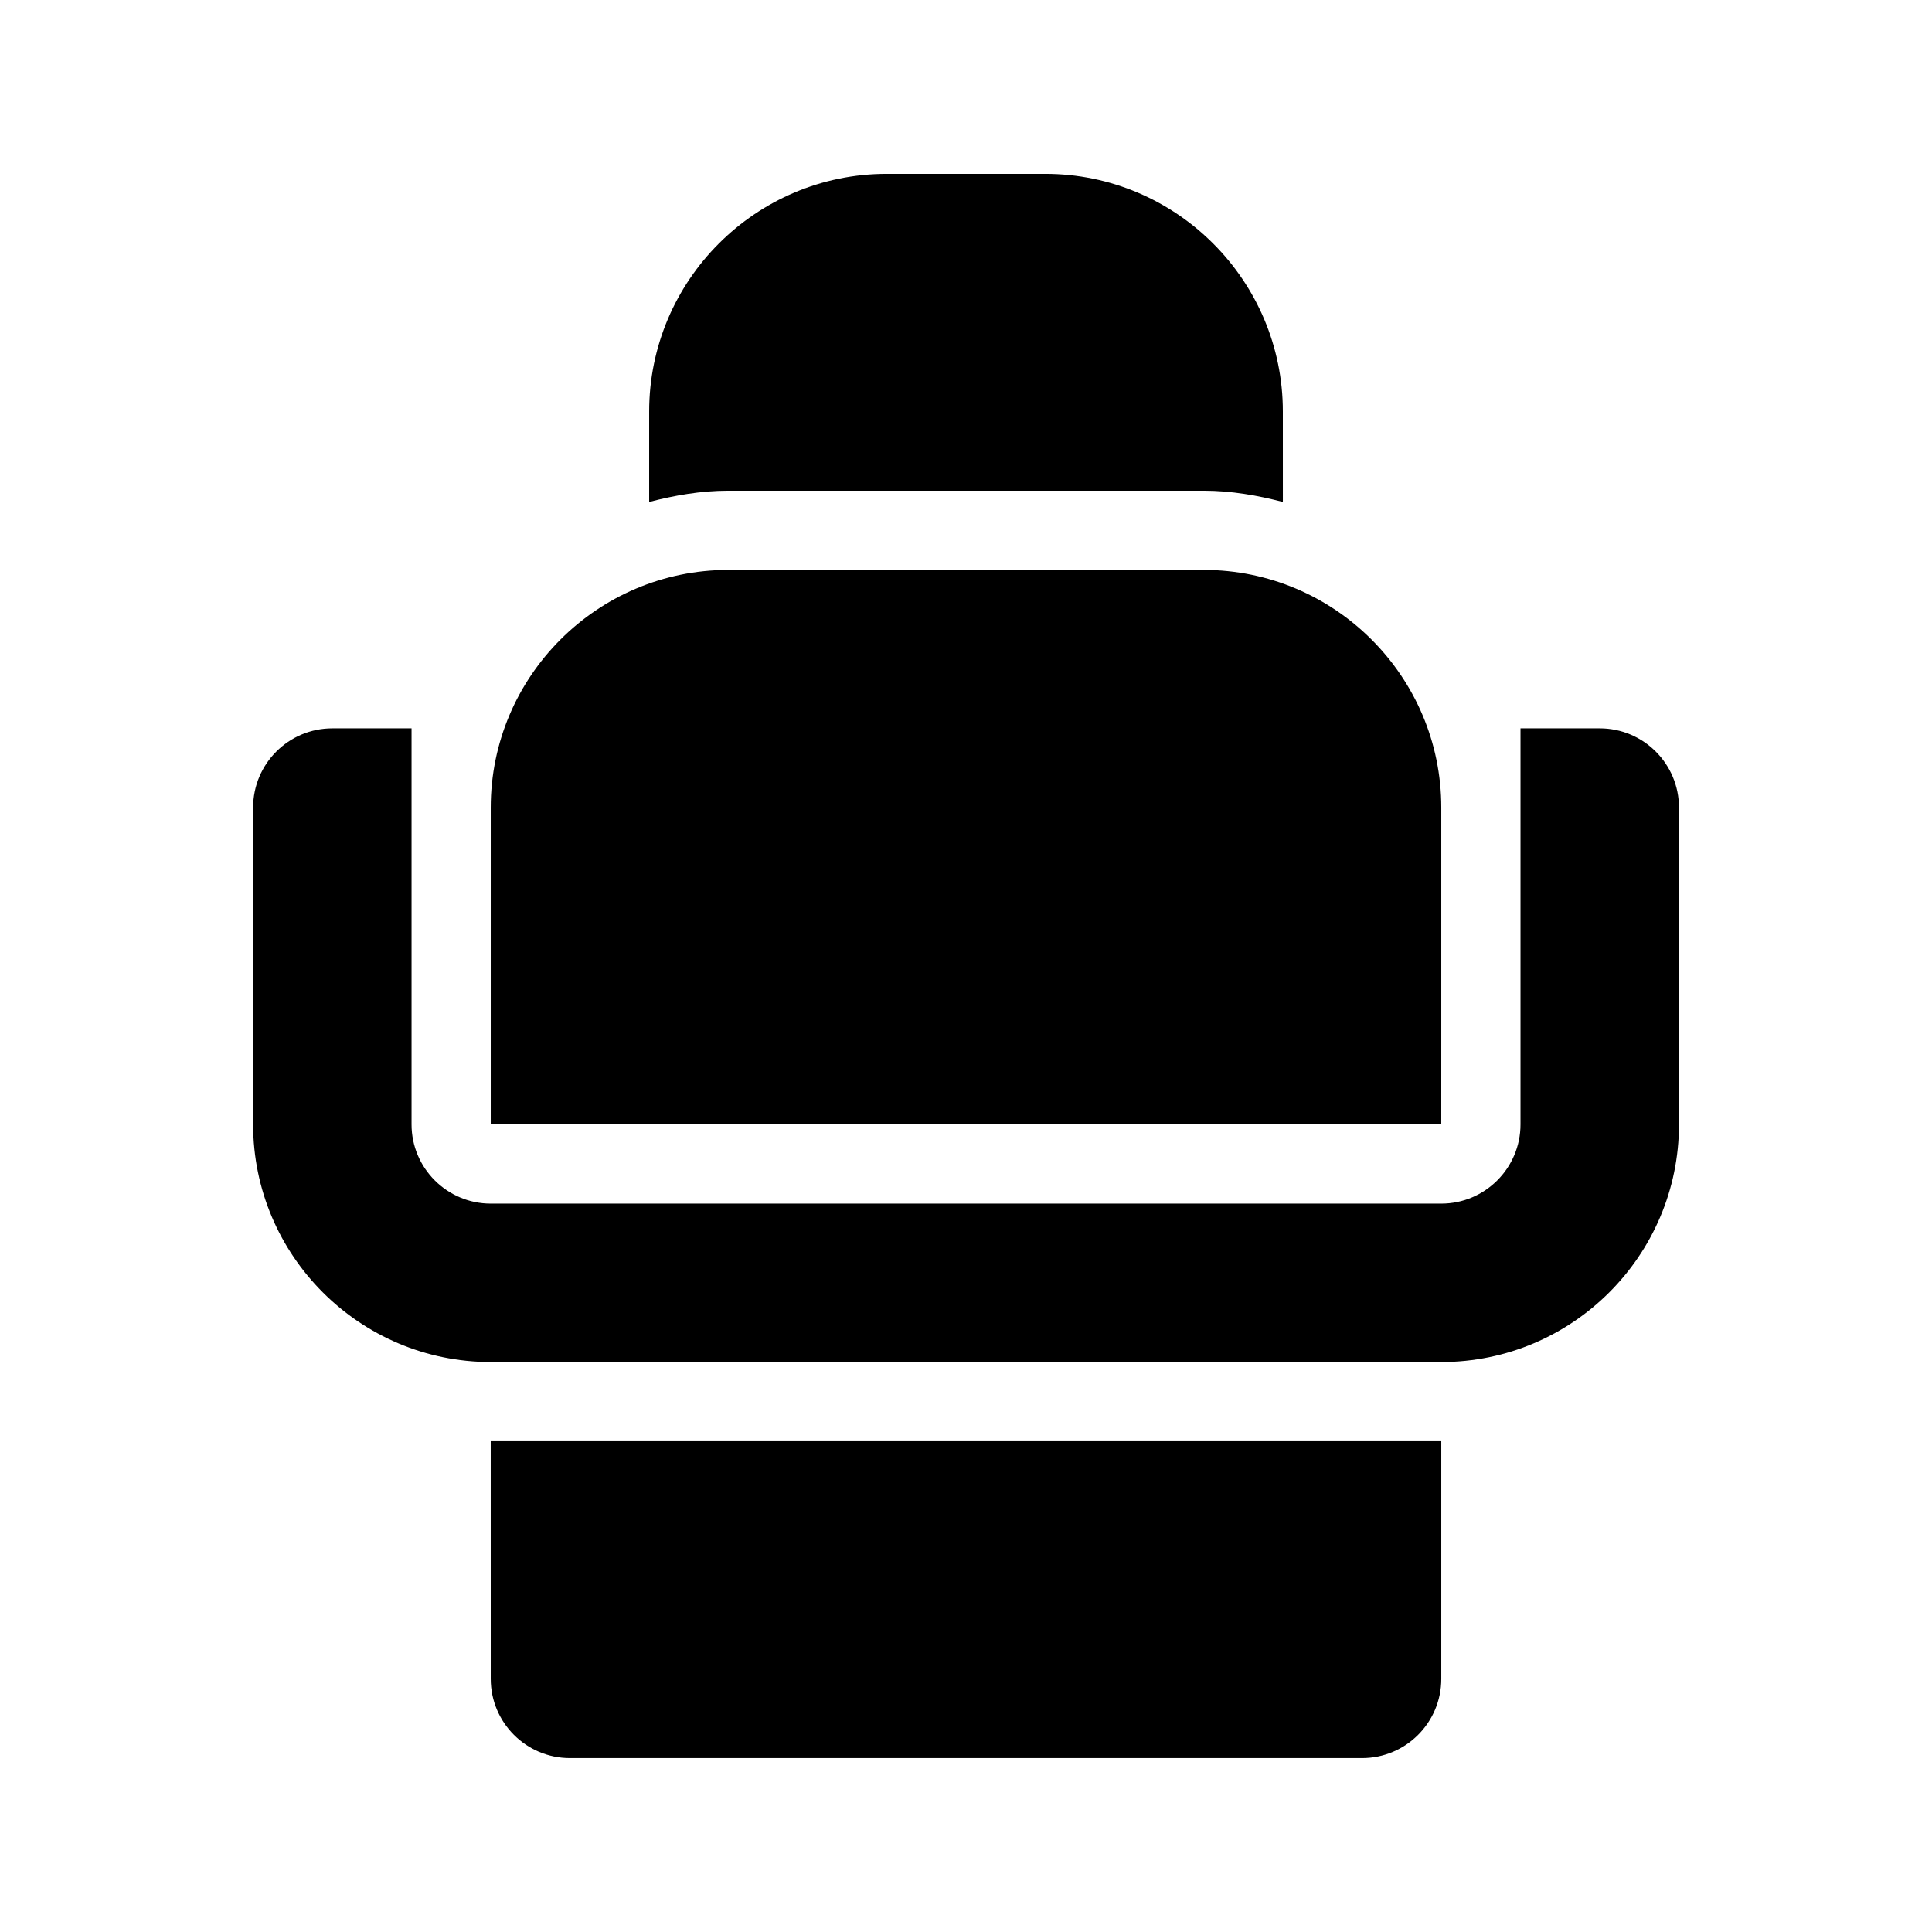
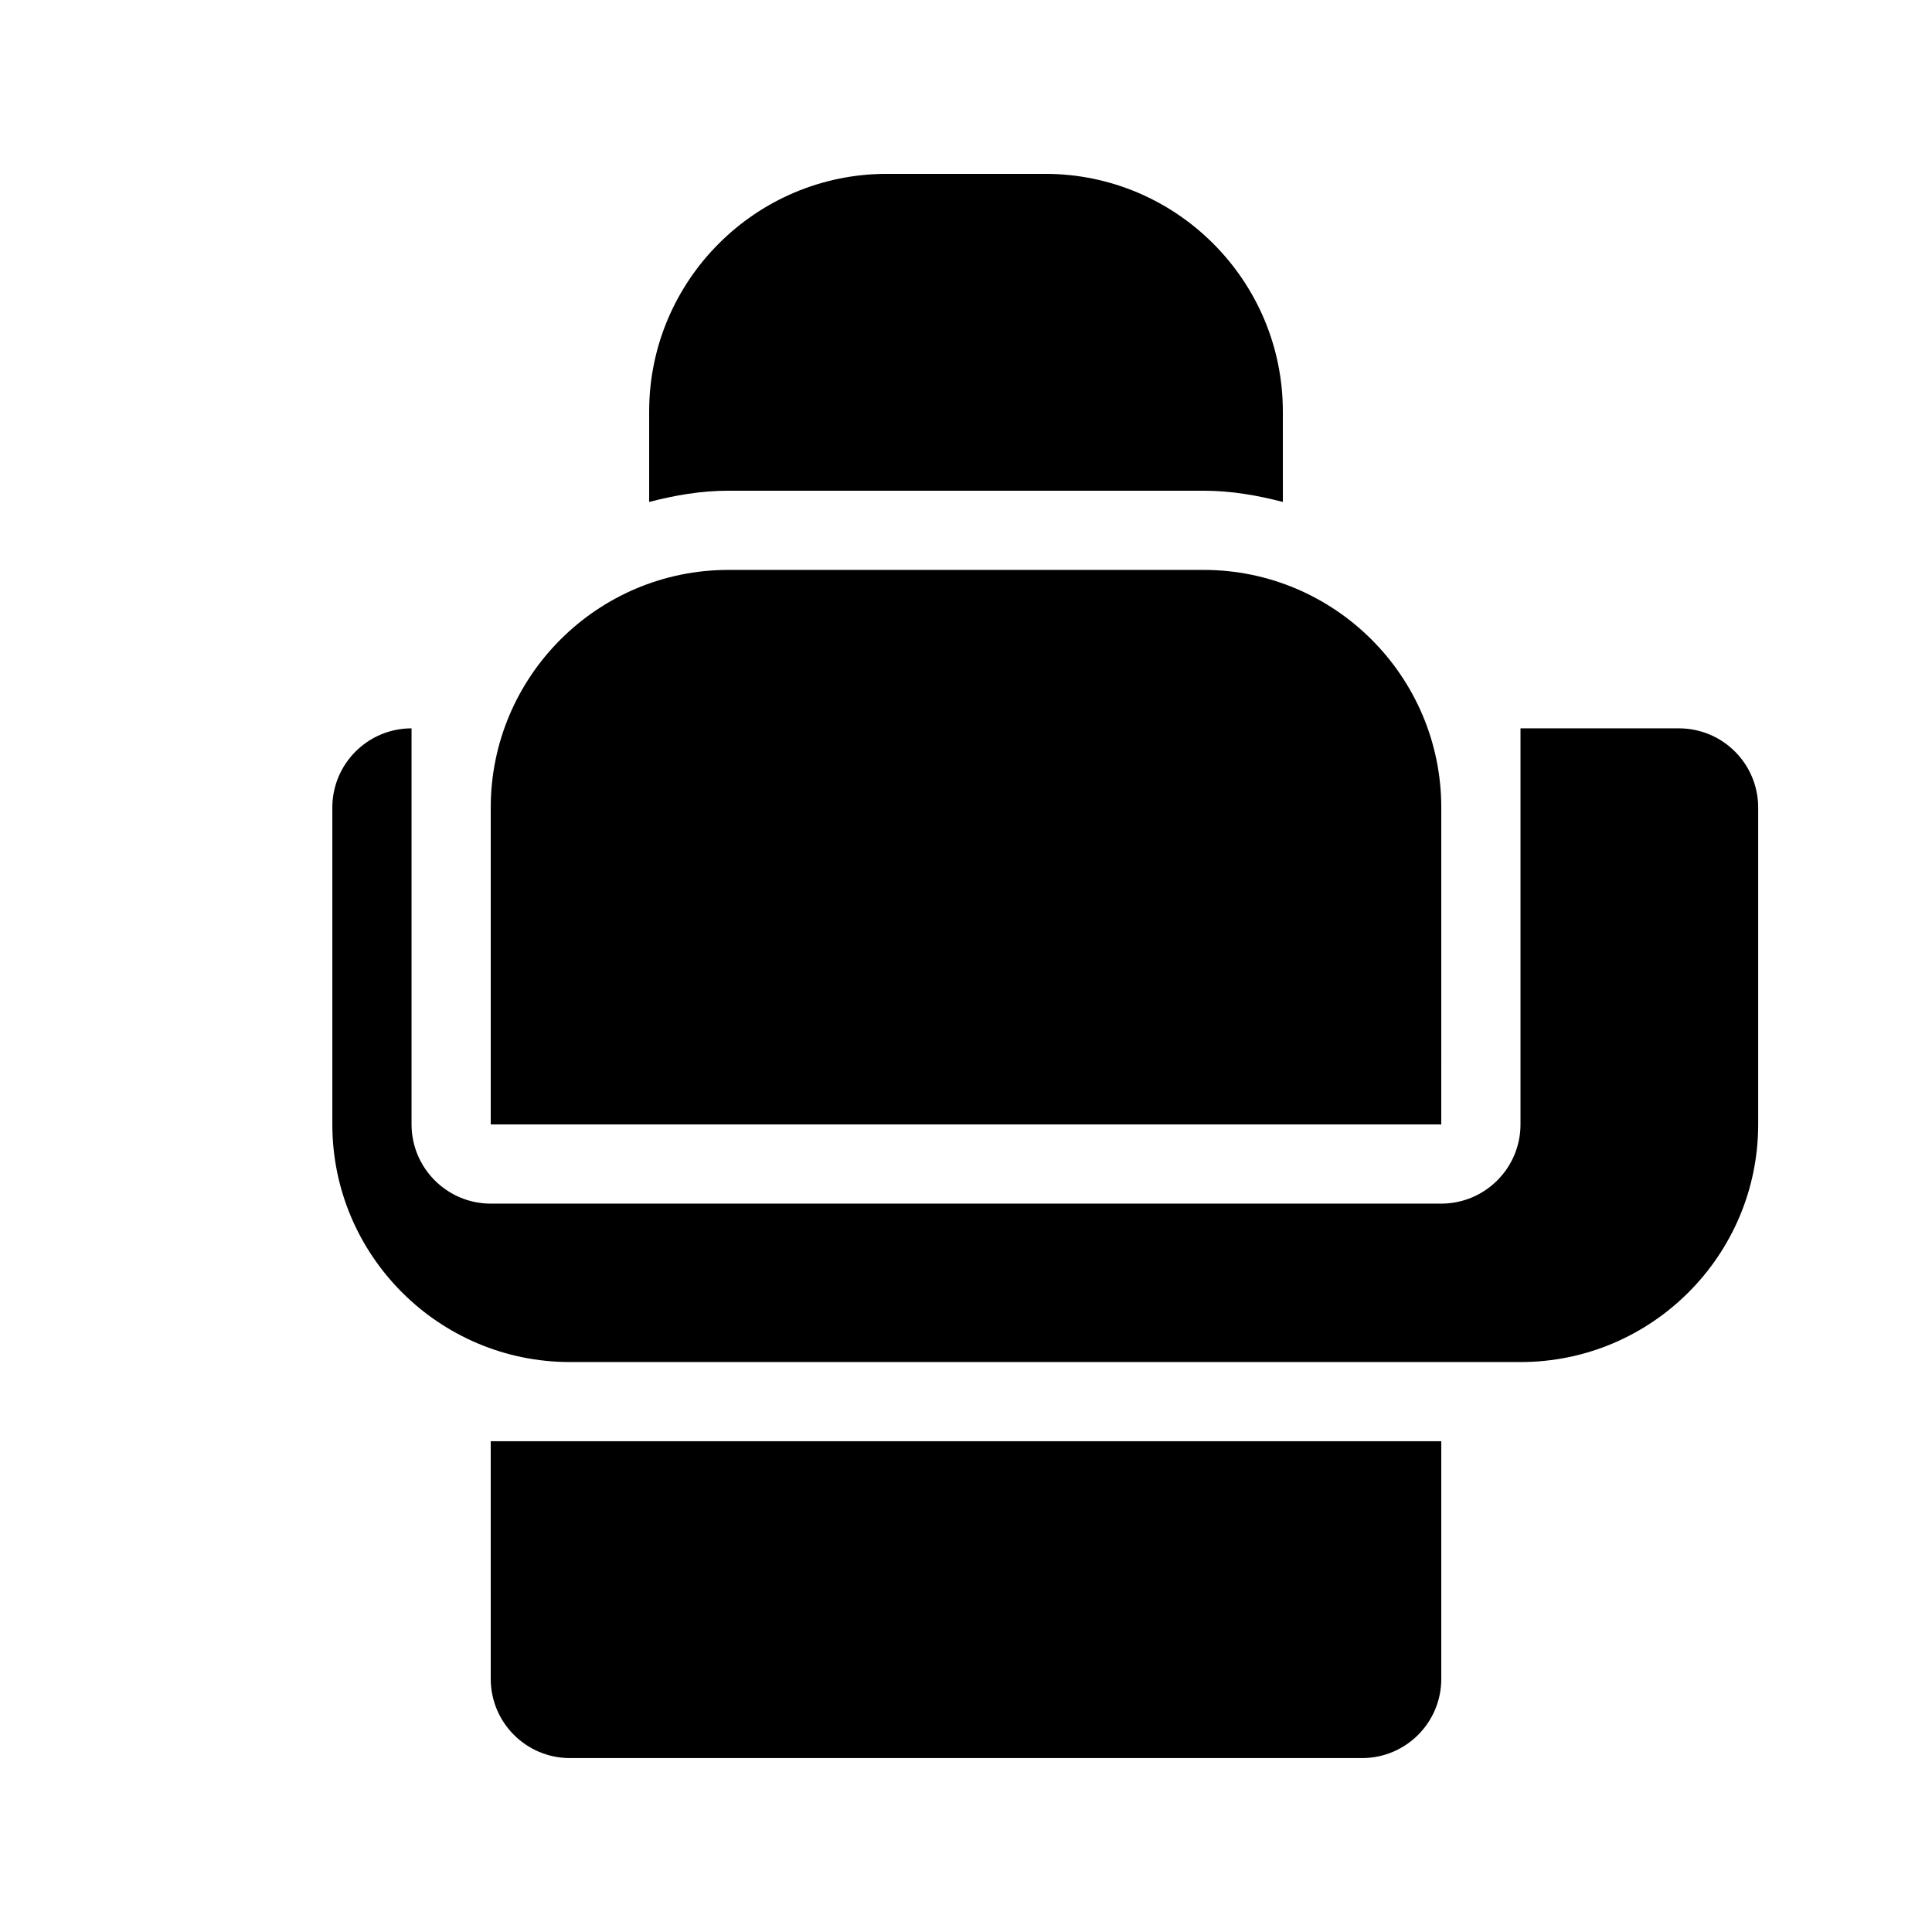
<svg xmlns="http://www.w3.org/2000/svg" fill="#000000" width="800px" height="800px" version="1.1" viewBox="144 144 512 512">
-   <path d="m525.95 441.98h-251.9v-83.969c0-34.727 28.25-62.977 62.977-62.977h125.95c34.727 0 62.977 28.25 62.977 62.977v62.977zm-251.9 146.94c0 11.594 9.398 20.992 20.992 20.992h209.92c11.594 0 20.992-9.398 20.992-20.992v-62.977h-251.91zm293.89-251.9h-20.992v104.96c0 11.574-9.418 20.992-20.992 20.992h-251.9c-11.574 0-20.992-9.418-20.992-20.992v-104.96h-20.992c-11.594 0-20.992 9.398-20.992 20.992v83.969c0 34.727 28.25 62.977 62.977 62.977h251.91c34.727 0 62.977-28.25 62.977-62.977v-83.969c-0.004-11.594-9.402-20.992-20.996-20.992zm-104.96-62.977c7.289 0 14.242 1.227 20.992 2.981l-0.004-23.973c0-34.727-28.25-62.977-62.977-62.977h-41.984c-34.723 0-62.973 28.25-62.973 62.977v23.973c6.75-1.754 13.699-2.981 20.992-2.981z" />
+   <path d="m525.95 441.98h-251.9v-83.969c0-34.727 28.25-62.977 62.977-62.977h125.95c34.727 0 62.977 28.25 62.977 62.977v62.977zm-251.9 146.94c0 11.594 9.398 20.992 20.992 20.992h209.92c11.594 0 20.992-9.398 20.992-20.992v-62.977h-251.91zm293.89-251.9h-20.992v104.96c0 11.574-9.418 20.992-20.992 20.992h-251.9c-11.574 0-20.992-9.418-20.992-20.992v-104.96c-11.594 0-20.992 9.398-20.992 20.992v83.969c0 34.727 28.25 62.977 62.977 62.977h251.91c34.727 0 62.977-28.25 62.977-62.977v-83.969c-0.004-11.594-9.402-20.992-20.996-20.992zm-104.96-62.977c7.289 0 14.242 1.227 20.992 2.981l-0.004-23.973c0-34.727-28.25-62.977-62.977-62.977h-41.984c-34.723 0-62.973 28.25-62.973 62.977v23.973c6.75-1.754 13.699-2.981 20.992-2.981z" />
</svg>